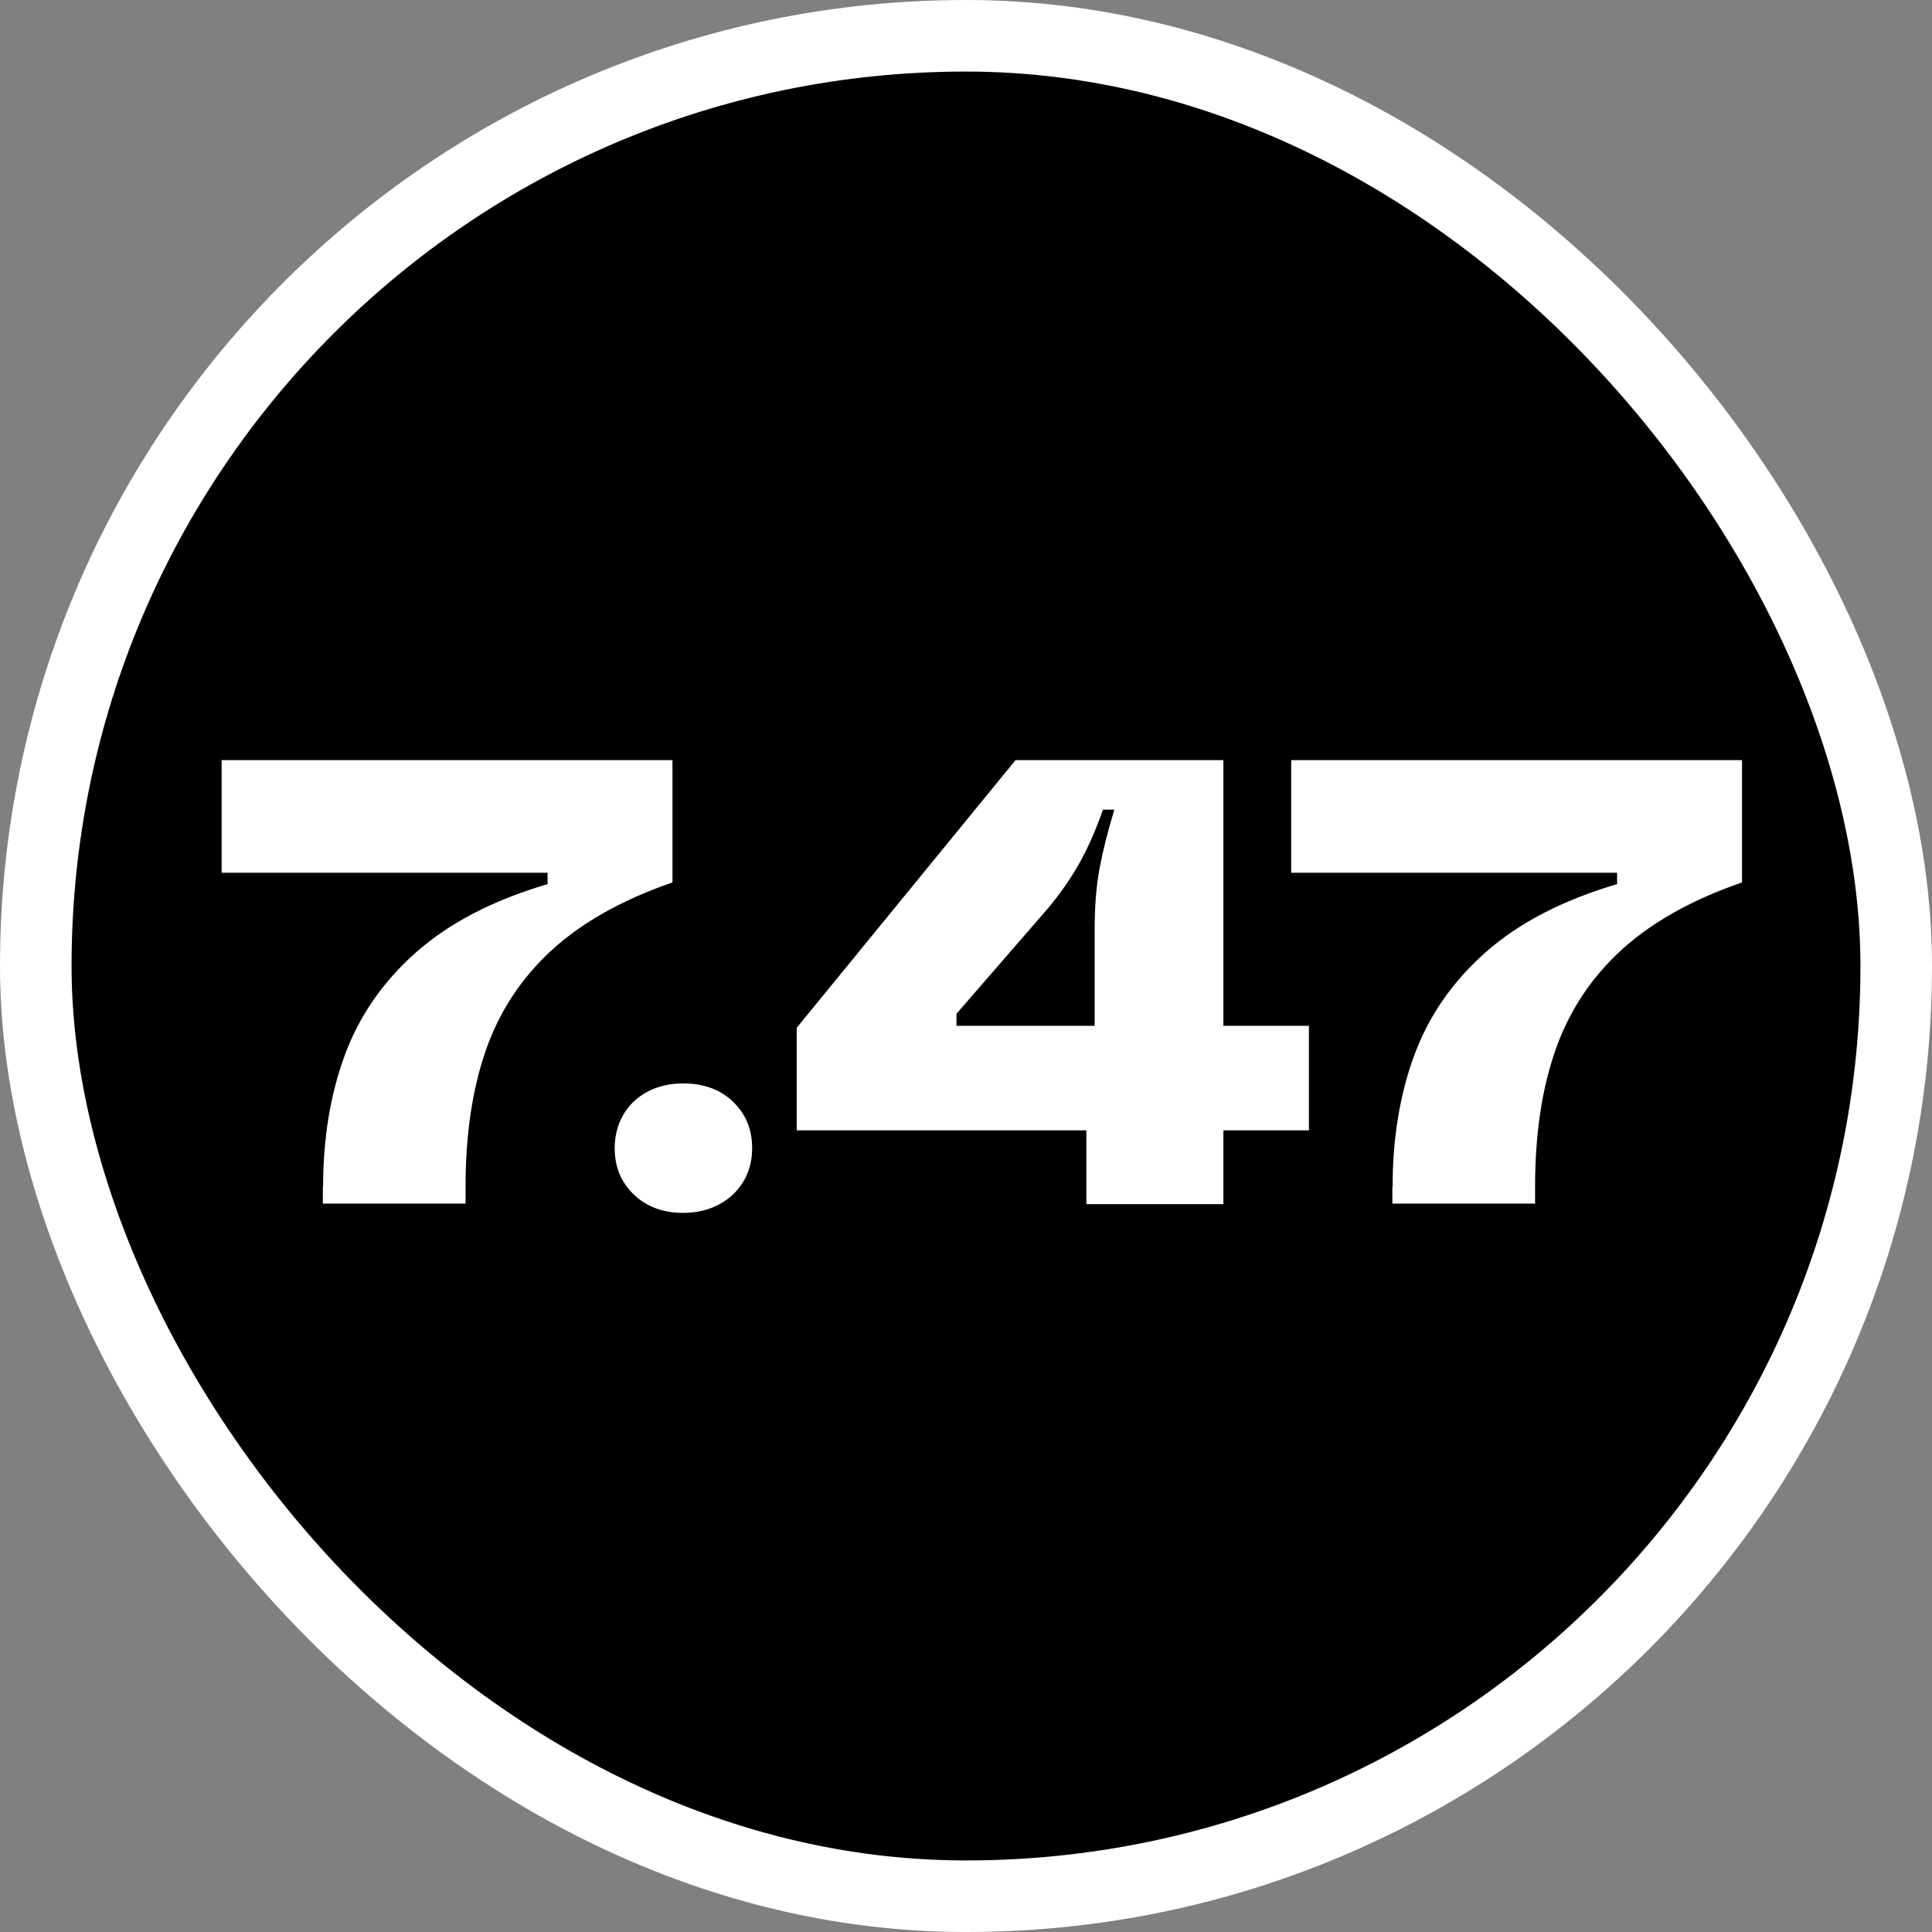
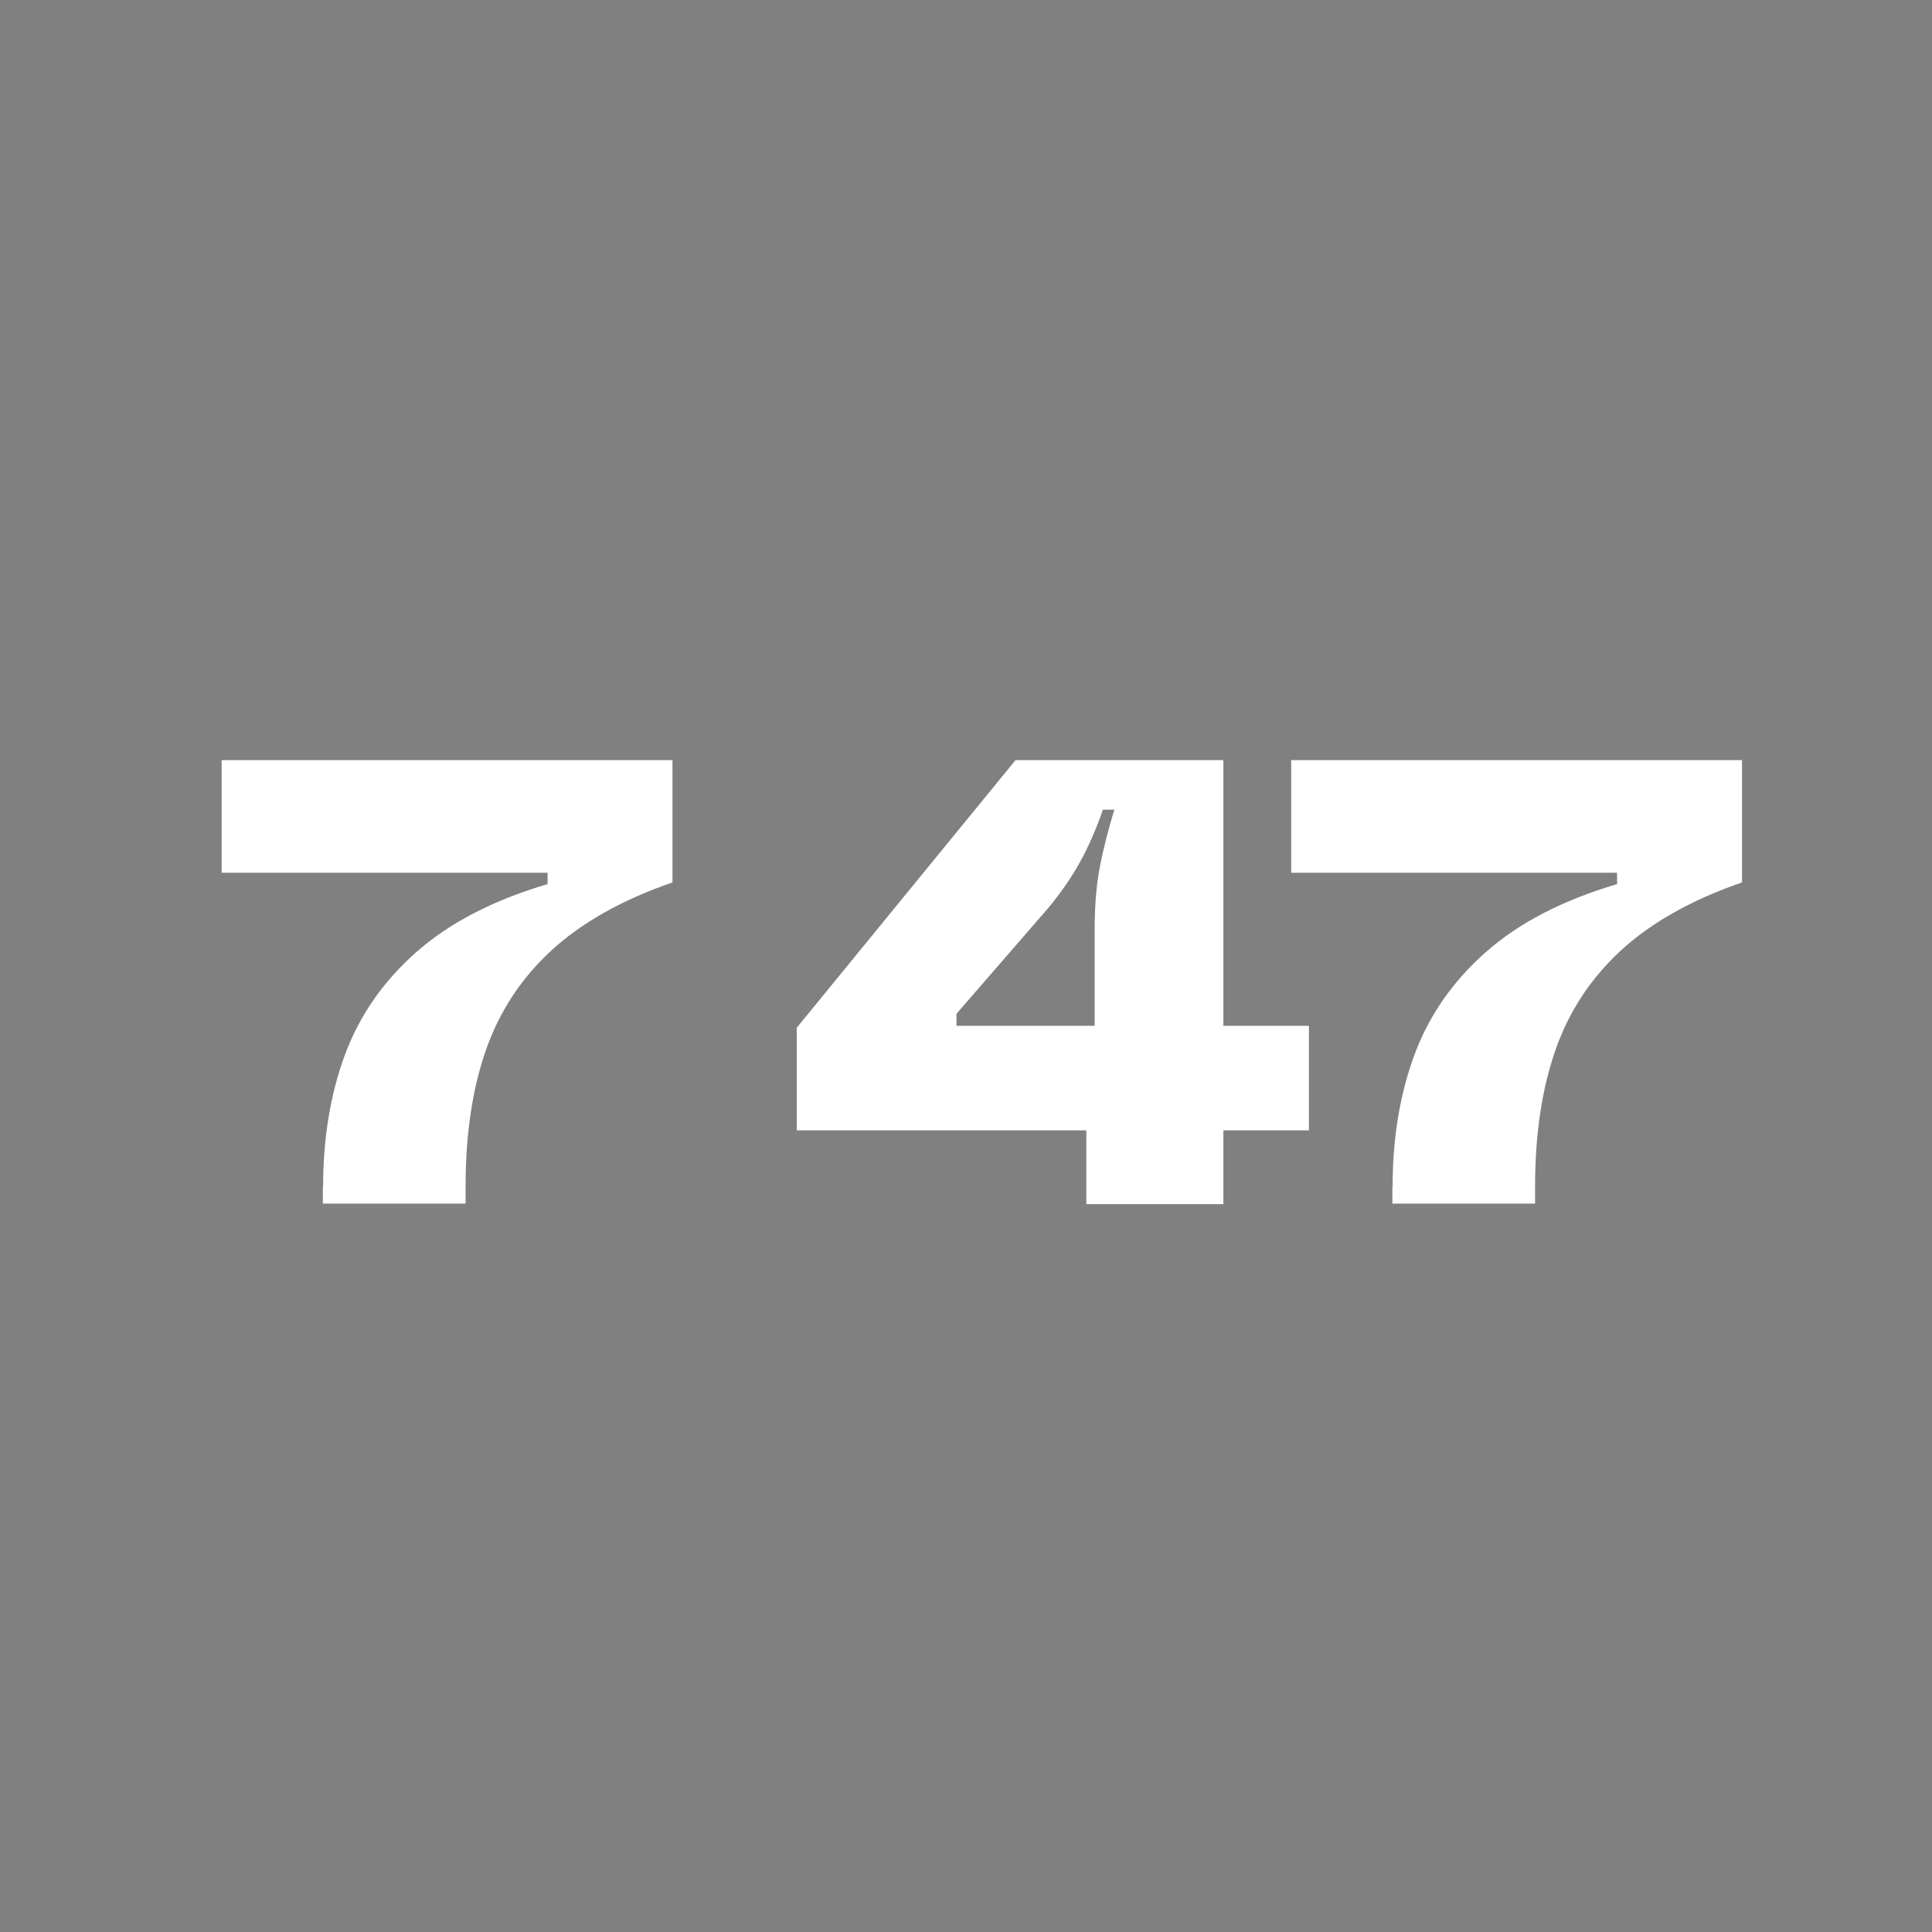
<svg xmlns="http://www.w3.org/2000/svg" width="54" height="54" viewBox="0 0 54 54" fill="none">
  <rect x="0" y="0" width="54" height="54" fill="#808080" stroke="none" />
-   <rect x="1" y="1" width="52" height="52" rx="26" fill="black" stroke="white" stroke-width="2" />
  <path d="M9.031 33.171C9.031 31.826 9.23 30.6 9.634 29.501C10.038 28.401 10.7 27.44 11.628 26.619C12.556 25.797 13.781 25.161 15.305 24.711V24.393H6.195V21.246H18.796V24.664C17.392 25.148 16.266 25.784 15.418 26.559C14.569 27.341 13.96 28.268 13.582 29.348C13.205 30.428 13.013 31.7 13.013 33.164V33.641H9.024V33.171H9.031Z" fill="white" />
-   <path d="M19.095 33.9C18.526 33.9 18.068 33.727 17.711 33.383C17.353 33.038 17.181 32.608 17.181 32.091C17.181 31.747 17.26 31.442 17.419 31.163C17.578 30.885 17.803 30.673 18.095 30.514C18.386 30.362 18.718 30.282 19.095 30.282C19.672 30.282 20.142 30.455 20.493 30.799C20.851 31.144 21.023 31.574 21.023 32.091C21.023 32.435 20.944 32.74 20.785 33.012C20.626 33.283 20.401 33.502 20.102 33.661C19.811 33.82 19.473 33.9 19.095 33.9Z" fill="white" />
  <path d="M30.364 33.655V30.216L30.596 30.196V25.976C30.596 25.327 30.643 24.75 30.735 24.26C30.828 23.77 30.967 23.22 31.146 22.63H30.828C30.629 23.2 30.411 23.69 30.179 24.108C29.947 24.525 29.655 24.949 29.304 25.373L26.734 28.335V28.672H36.585V31.594H22.269V28.726L28.384 21.246H34.194V33.655H30.364Z" fill="white" />
  <path d="M38.924 33.171C38.924 31.826 39.123 30.6 39.527 29.501C39.931 28.401 40.594 27.44 41.521 26.619C42.449 25.797 43.674 25.161 45.198 24.711V24.393H36.089V21.246H48.69V24.664C47.285 25.148 46.159 25.784 45.311 26.559C44.463 27.341 43.853 28.268 43.476 29.348C43.098 30.428 42.906 31.7 42.906 33.164V33.641H38.917V33.171H38.924Z" fill="white" />
</svg>